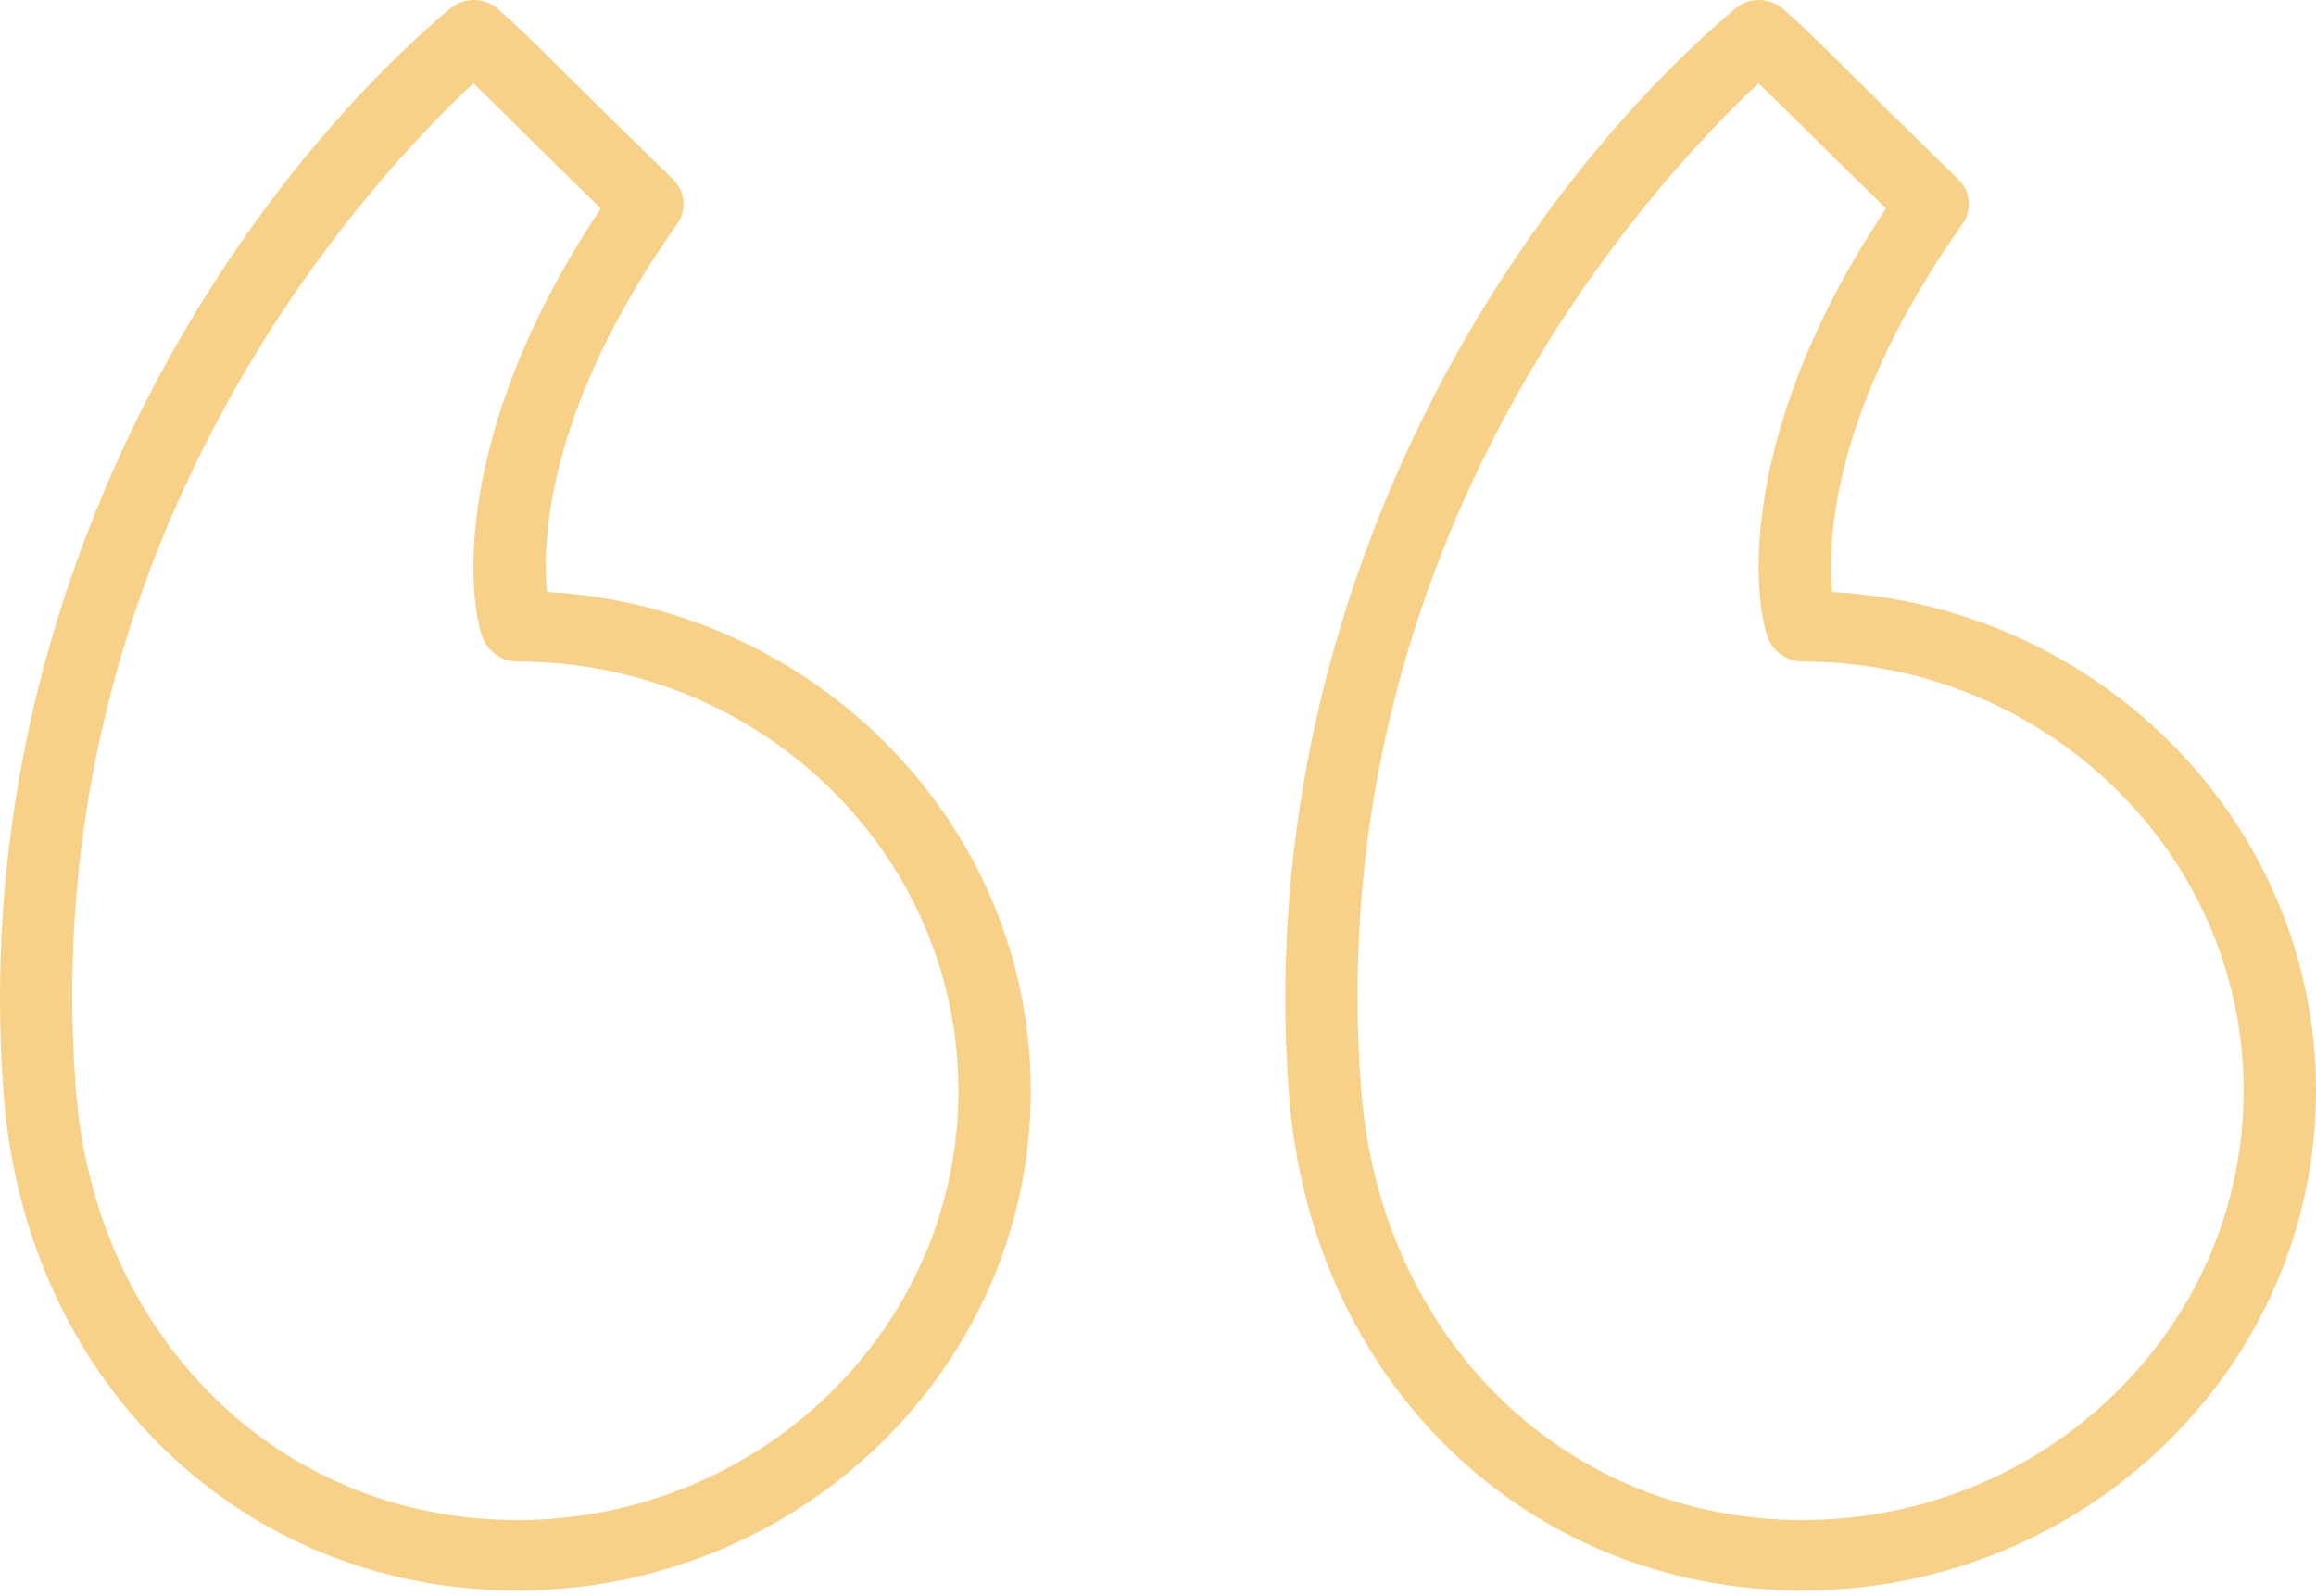
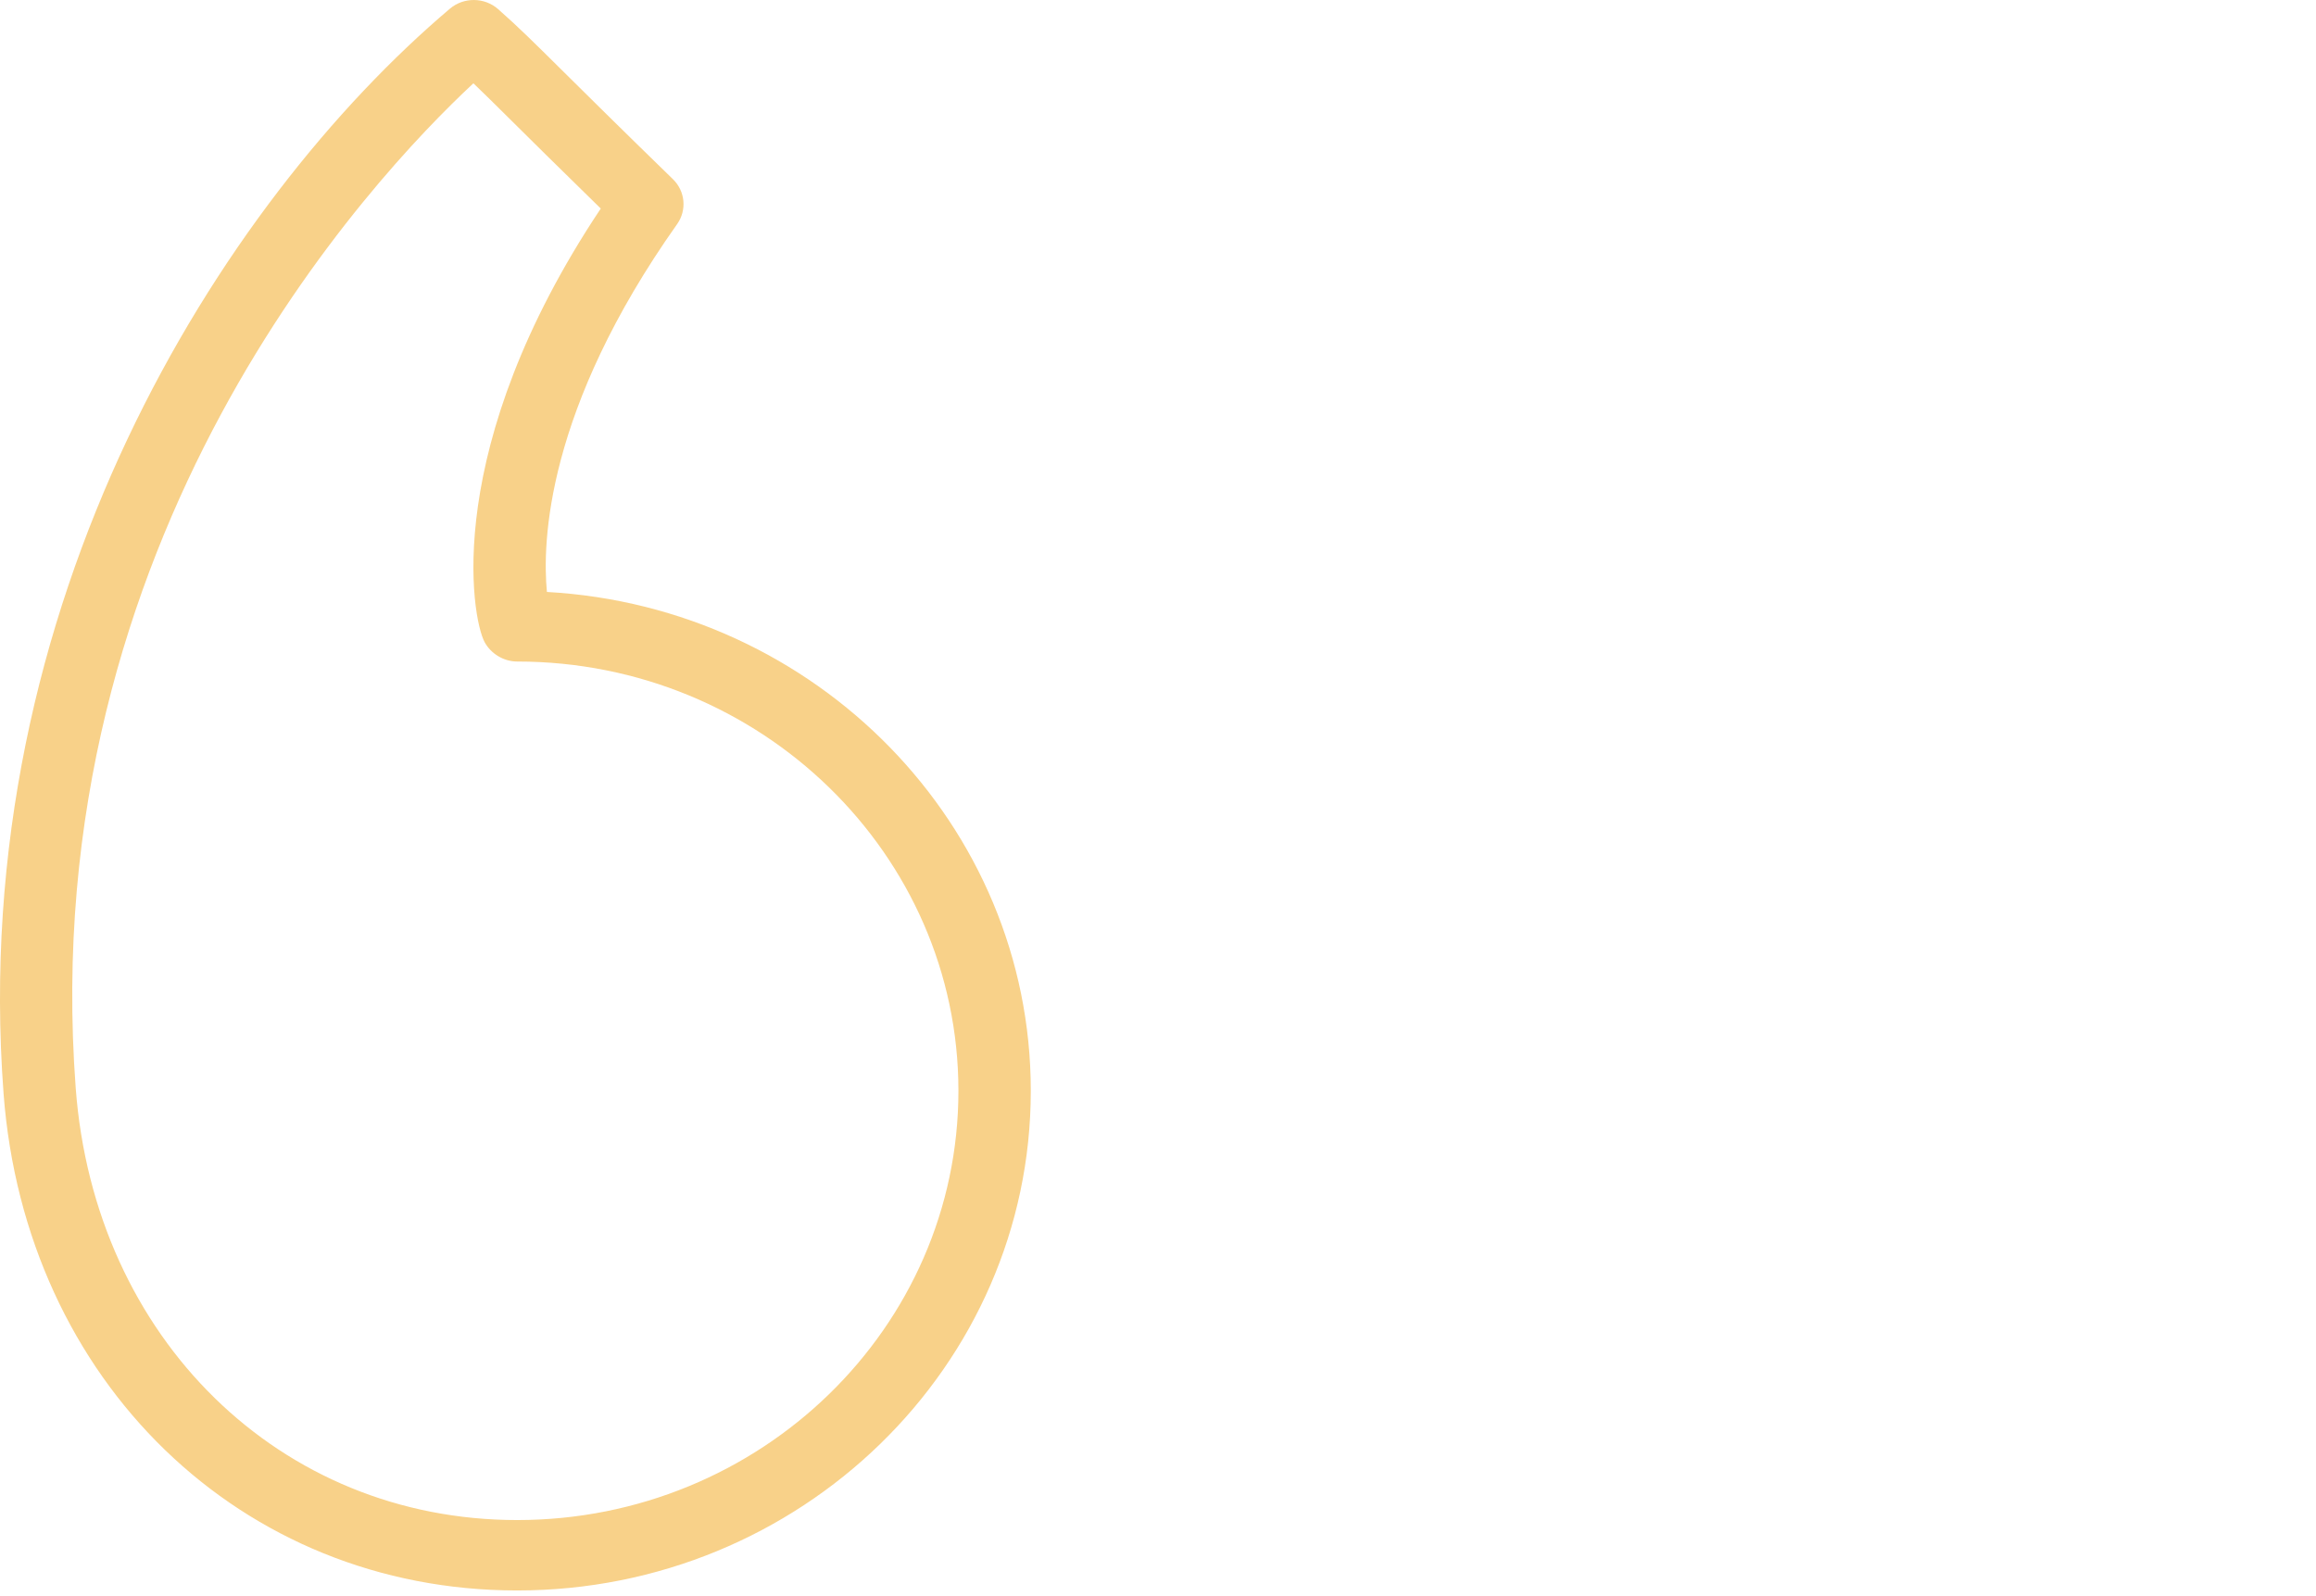
<svg xmlns="http://www.w3.org/2000/svg" width="148" height="102" viewBox="0 0 148 102" fill="none">
-   <path d="M117.081 37.831C116.783 34.696 117.011 26.173 125.403 14.32C126.038 13.426 125.923 12.22 125.134 11.453C121.713 8.124 119.594 6.023 118.109 4.553C116.155 2.615 115.263 1.732 113.958 0.58C113.086 -0.182 111.767 -0.195 110.886 0.552C96.259 12.936 80.013 38.526 82.363 69.877C83.741 88.286 97.542 101.648 115.177 101.648C133.276 101.648 148 87.324 148 69.714C148 52.727 134.297 38.796 117.081 37.831ZM115.177 97.148C100.033 97.148 88.174 85.542 86.975 69.552C86.975 69.552 86.975 69.552 86.975 69.55C84.331 34.289 105.873 11.387 112.381 5.322C113.016 5.931 113.741 6.647 114.809 7.706C116.096 8.981 117.858 10.725 120.523 13.327C110.335 28.598 112.257 39.479 113.099 41.039C113.499 41.78 114.319 42.279 115.177 42.279C130.726 42.279 143.375 54.586 143.375 69.714C143.375 84.841 130.726 97.148 115.177 97.148Z" fill="#F8D189" />
  <path d="M34.95 37.832C34.649 34.705 34.87 26.188 43.272 14.321C43.904 13.426 43.791 12.22 43.003 11.453C39.588 8.131 37.472 6.032 35.988 4.562C34.028 2.62 33.134 1.734 31.829 0.581C30.957 -0.182 29.638 -0.193 28.757 0.55C14.13 12.934 -2.119 38.52 0.227 69.877V69.88C1.61 88.286 15.412 101.648 33.048 101.648C51.146 101.648 65.871 87.324 65.871 69.715C65.871 52.725 52.167 38.792 34.95 37.832ZM33.048 97.148C17.906 97.148 6.04 85.542 4.839 69.55V69.552C2.201 34.283 23.744 11.385 30.252 5.323C30.889 5.931 31.616 6.652 32.687 7.713C33.972 8.988 35.731 10.73 38.391 13.328C28.204 28.601 30.126 39.48 30.968 41.038C31.368 41.778 32.19 42.279 33.048 42.279C48.597 42.279 61.246 54.586 61.246 69.715C61.246 84.841 48.597 97.148 33.048 97.148Z" fill="#F8D189" />
</svg>